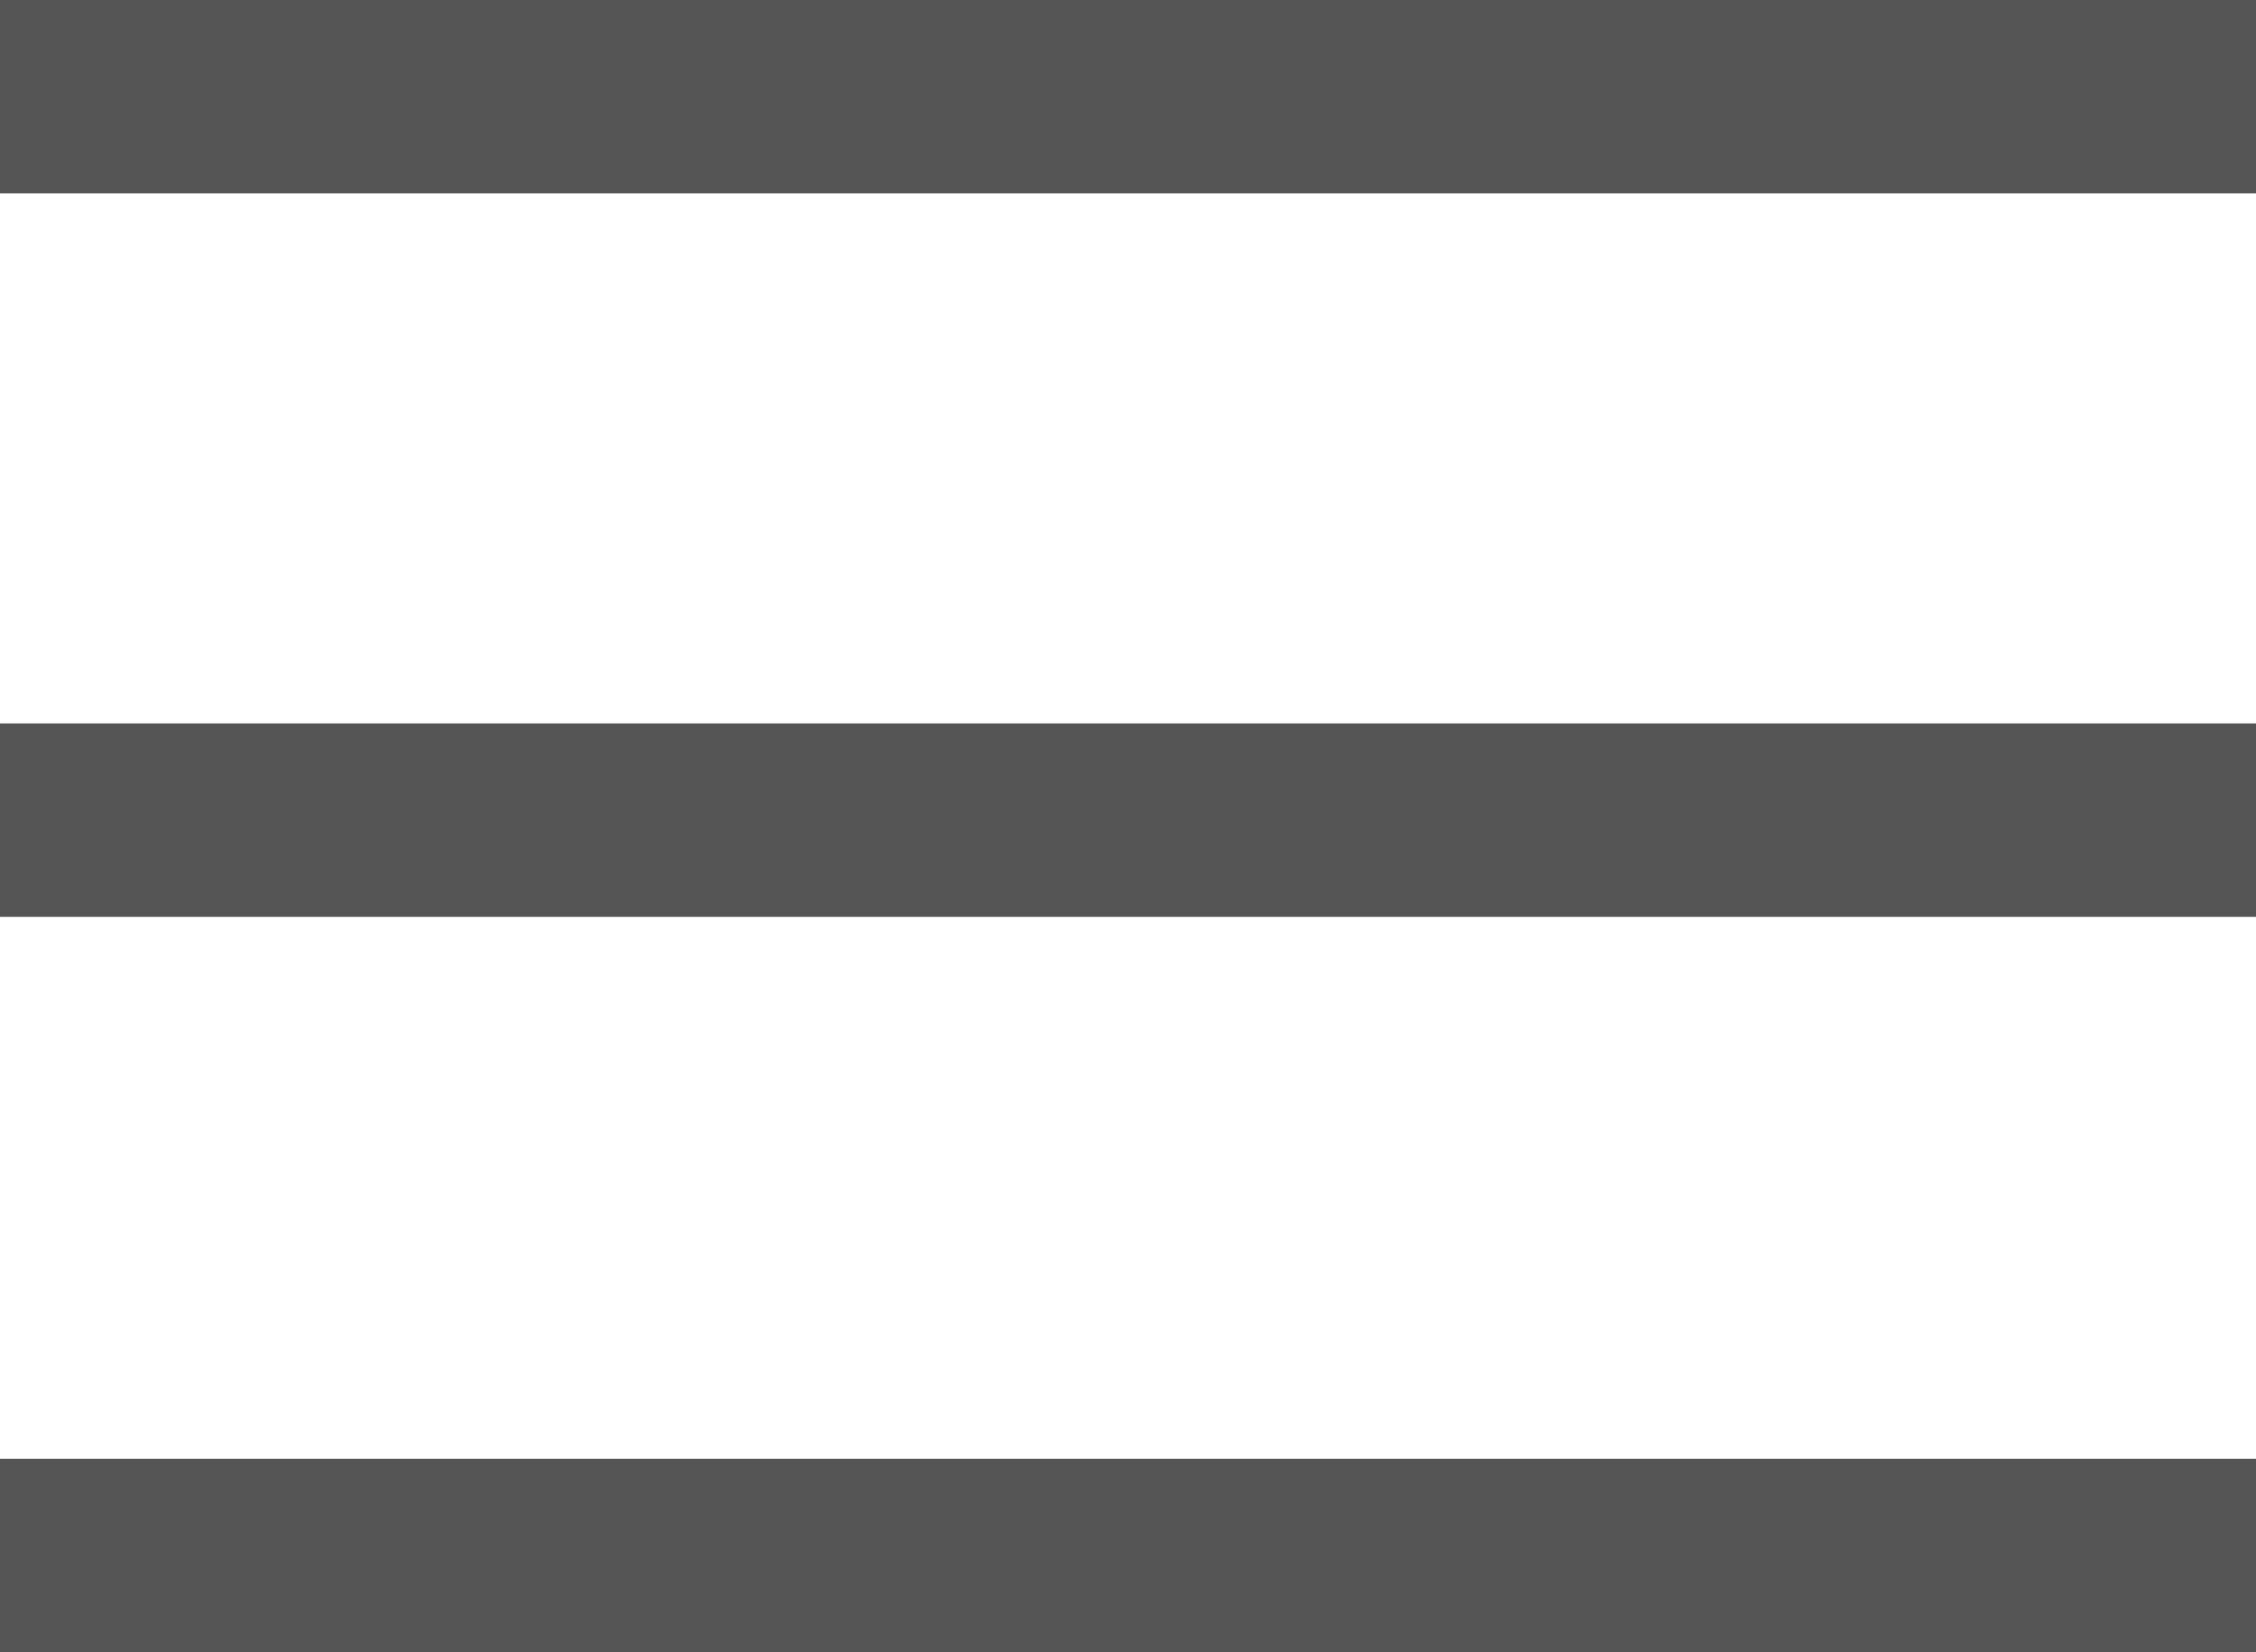
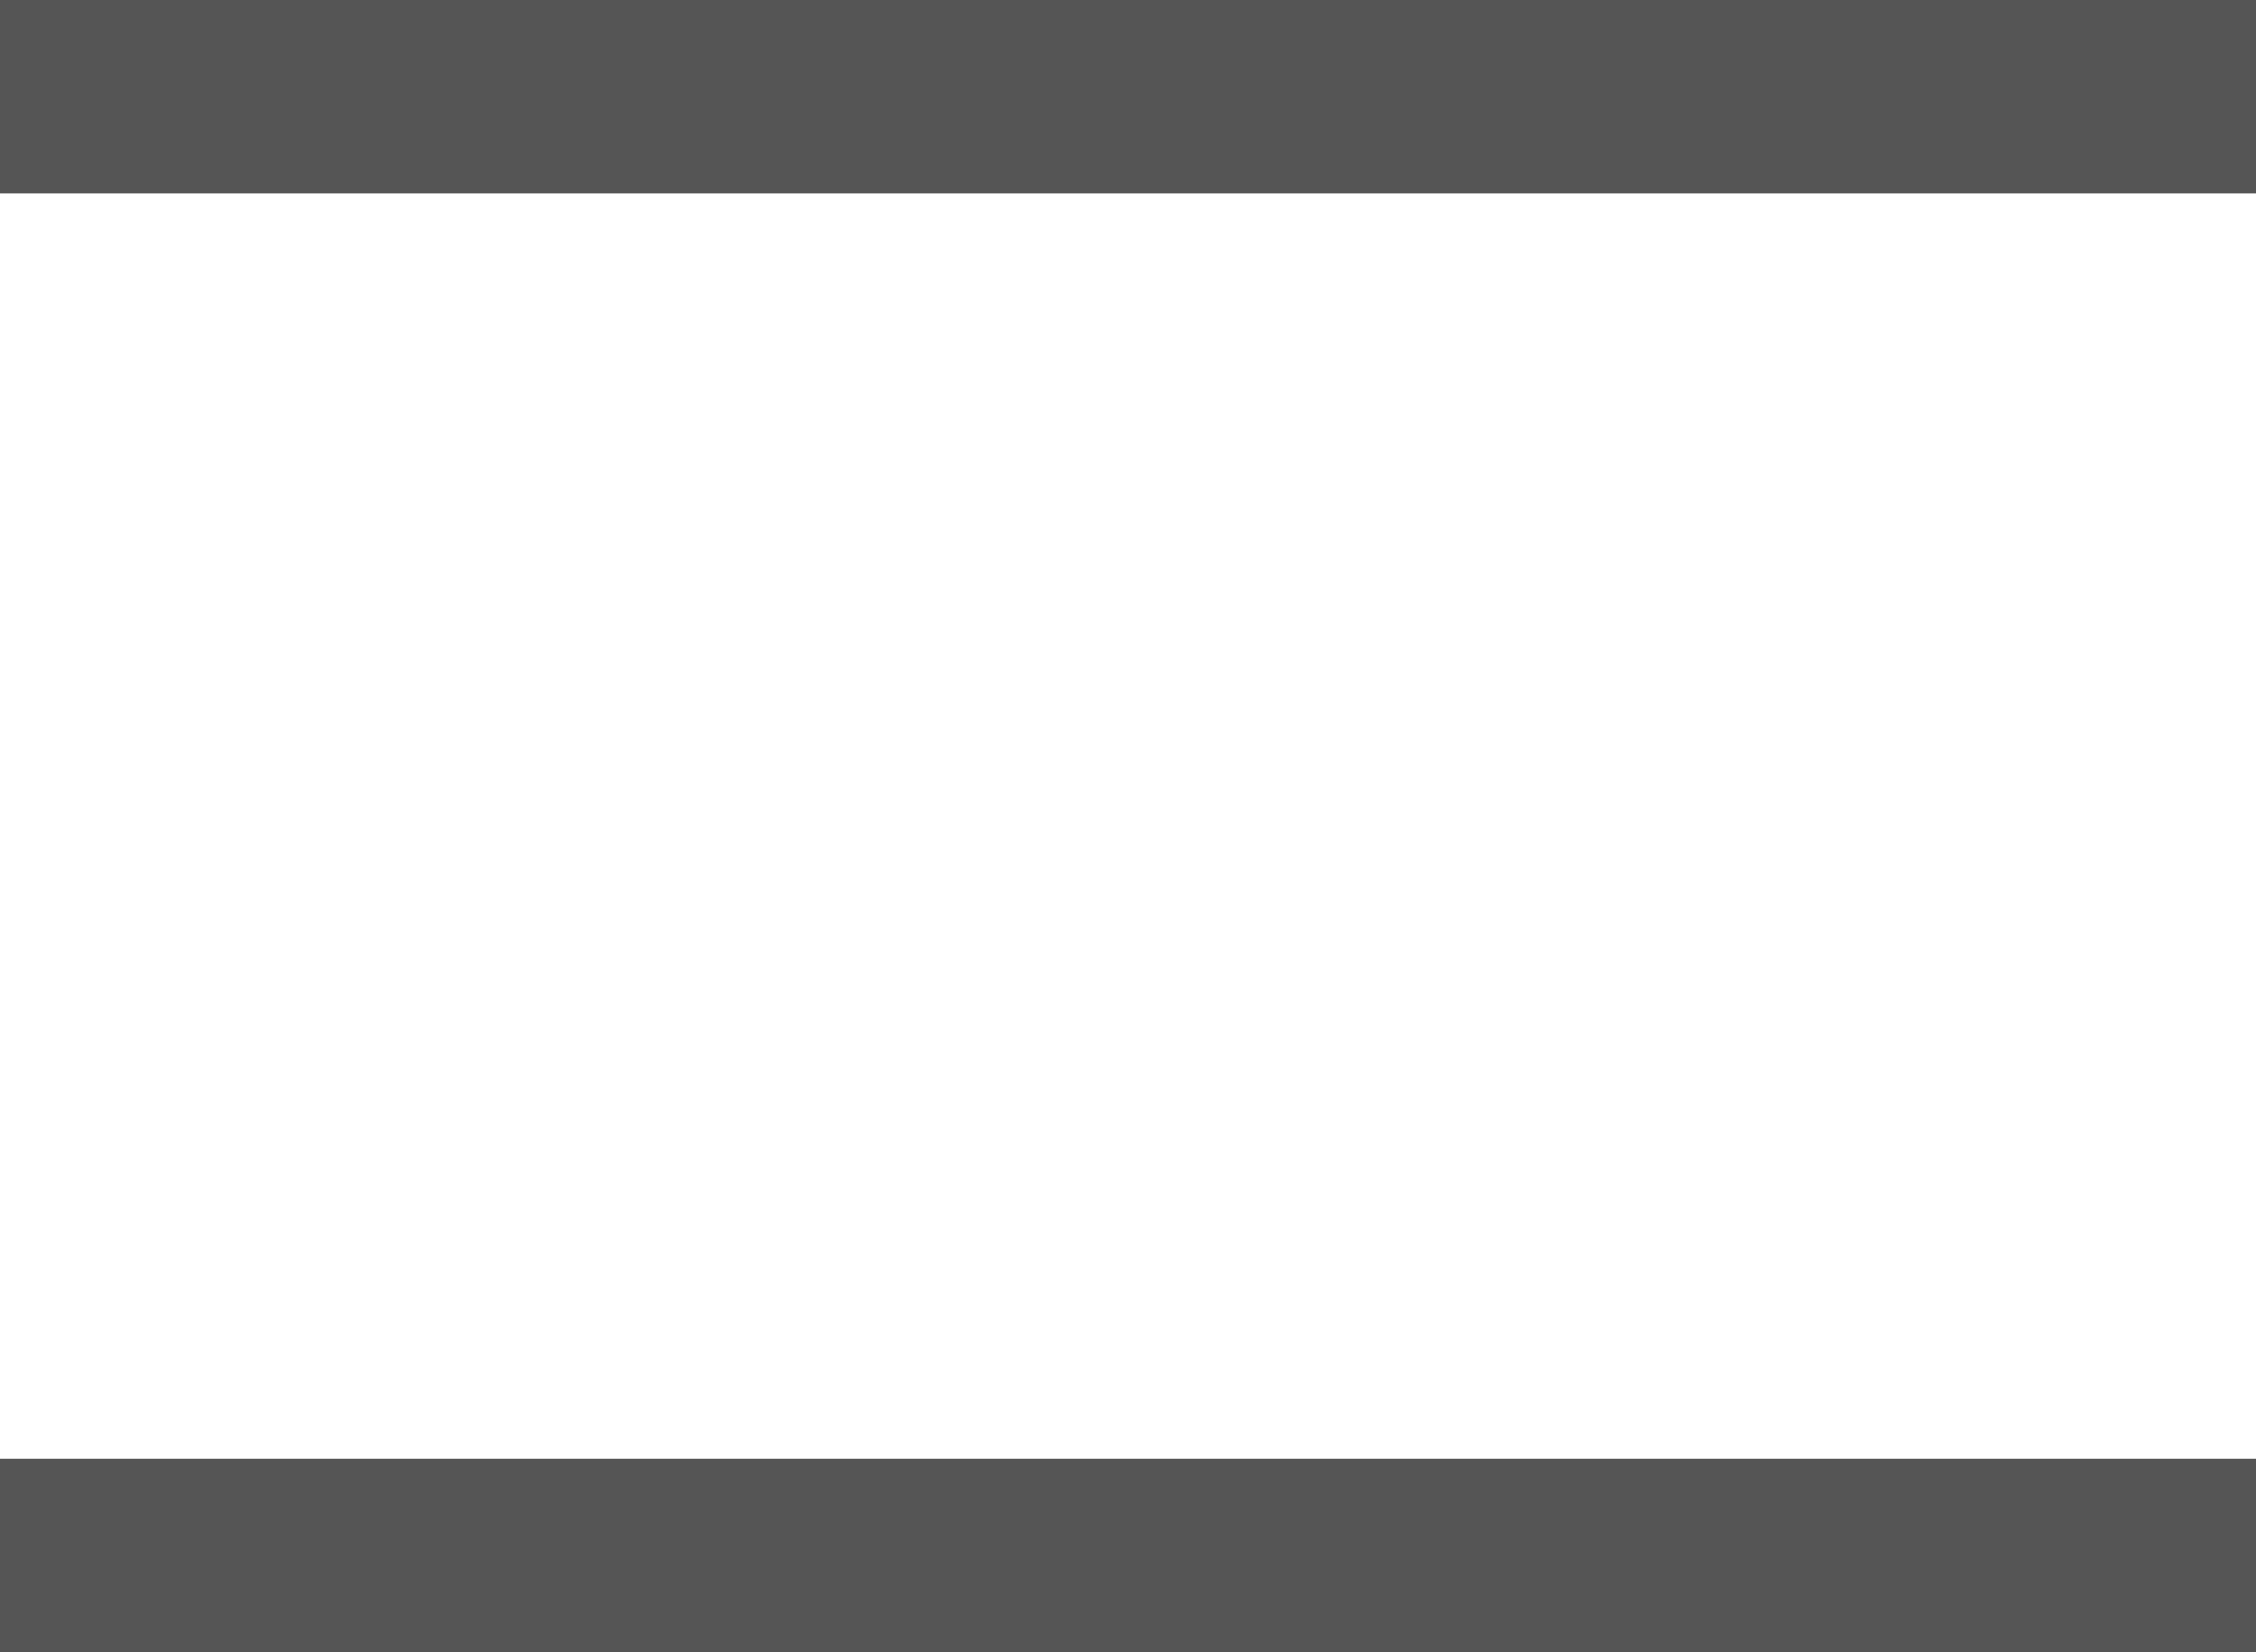
<svg xmlns="http://www.w3.org/2000/svg" width="21.844" height="16" viewBox="0 0 21.844 16">
  <defs>
    <style>.a{fill:#555;}</style>
  </defs>
  <g transform="translate(0 -46.06)">
    <g transform="translate(0 46.06)">
      <g transform="translate(0 0)">
        <rect class="a" width="21.844" height="1.873" />
      </g>
      <g transform="translate(0 7.006)">
-         <rect class="a" width="21.844" height="1.873" />
-       </g>
+         </g>
      <g transform="translate(0 14.127)">
        <rect class="a" width="21.844" height="1.873" />
      </g>
    </g>
  </g>
</svg>